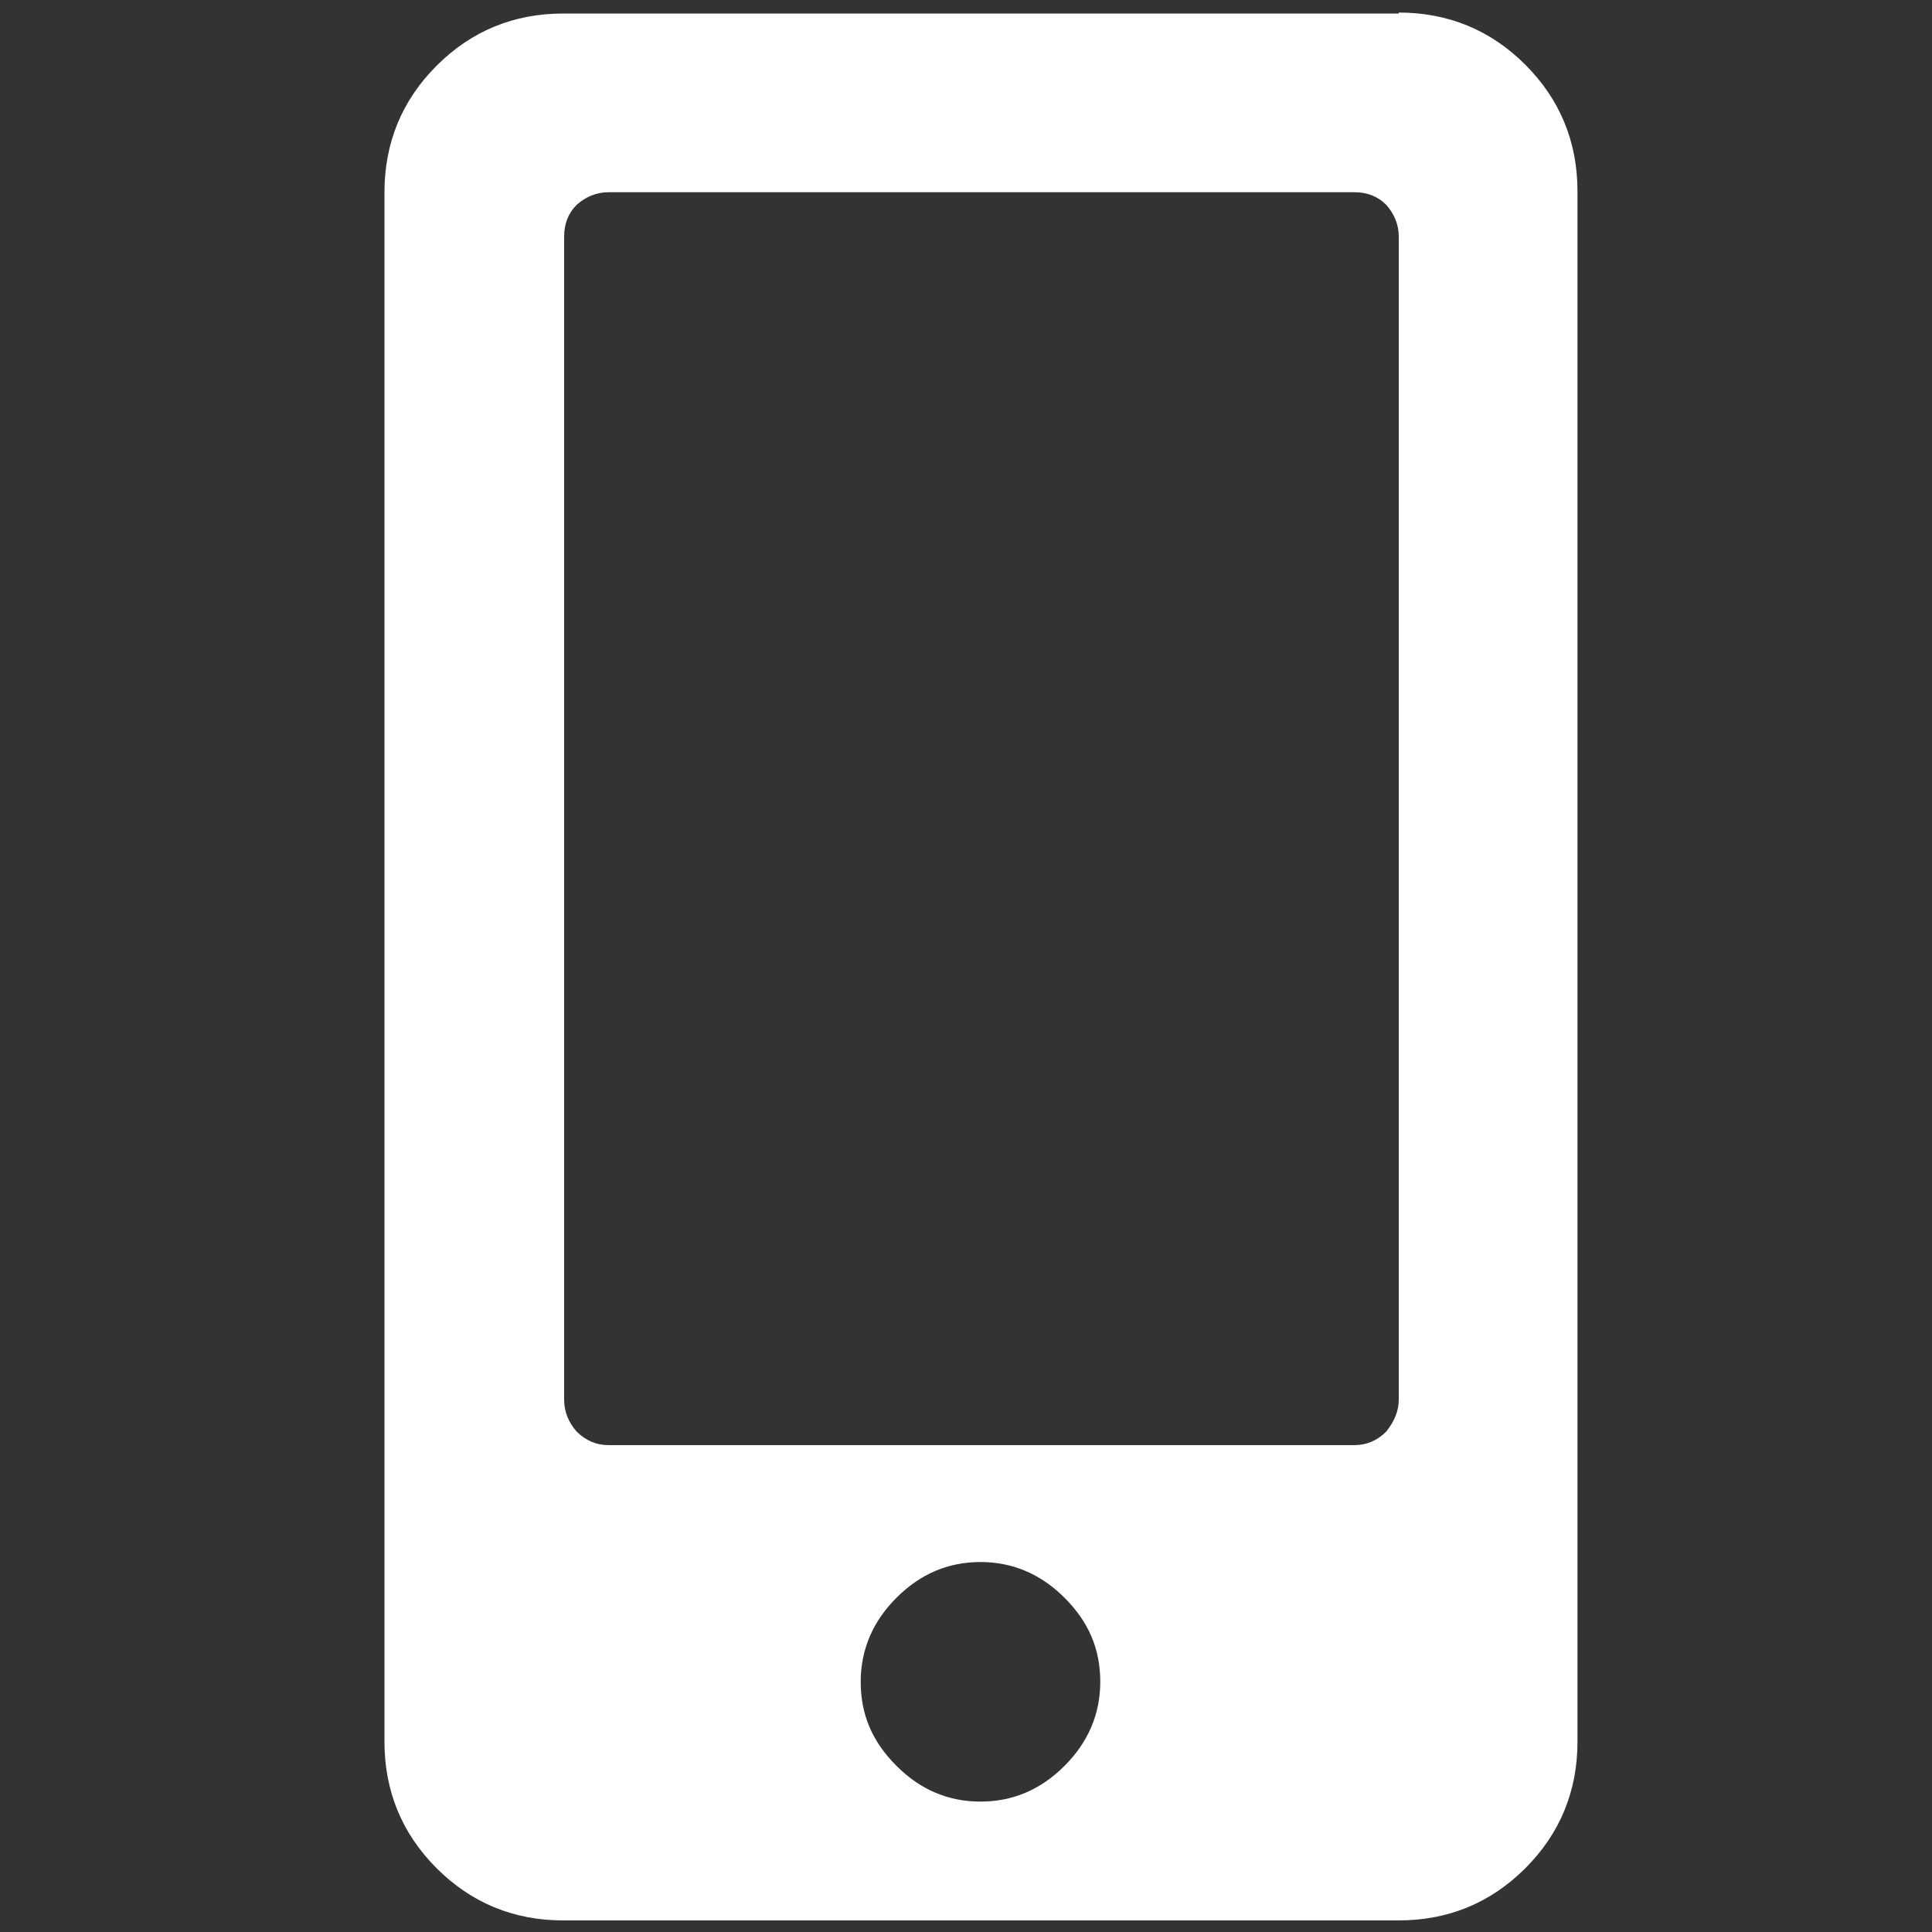
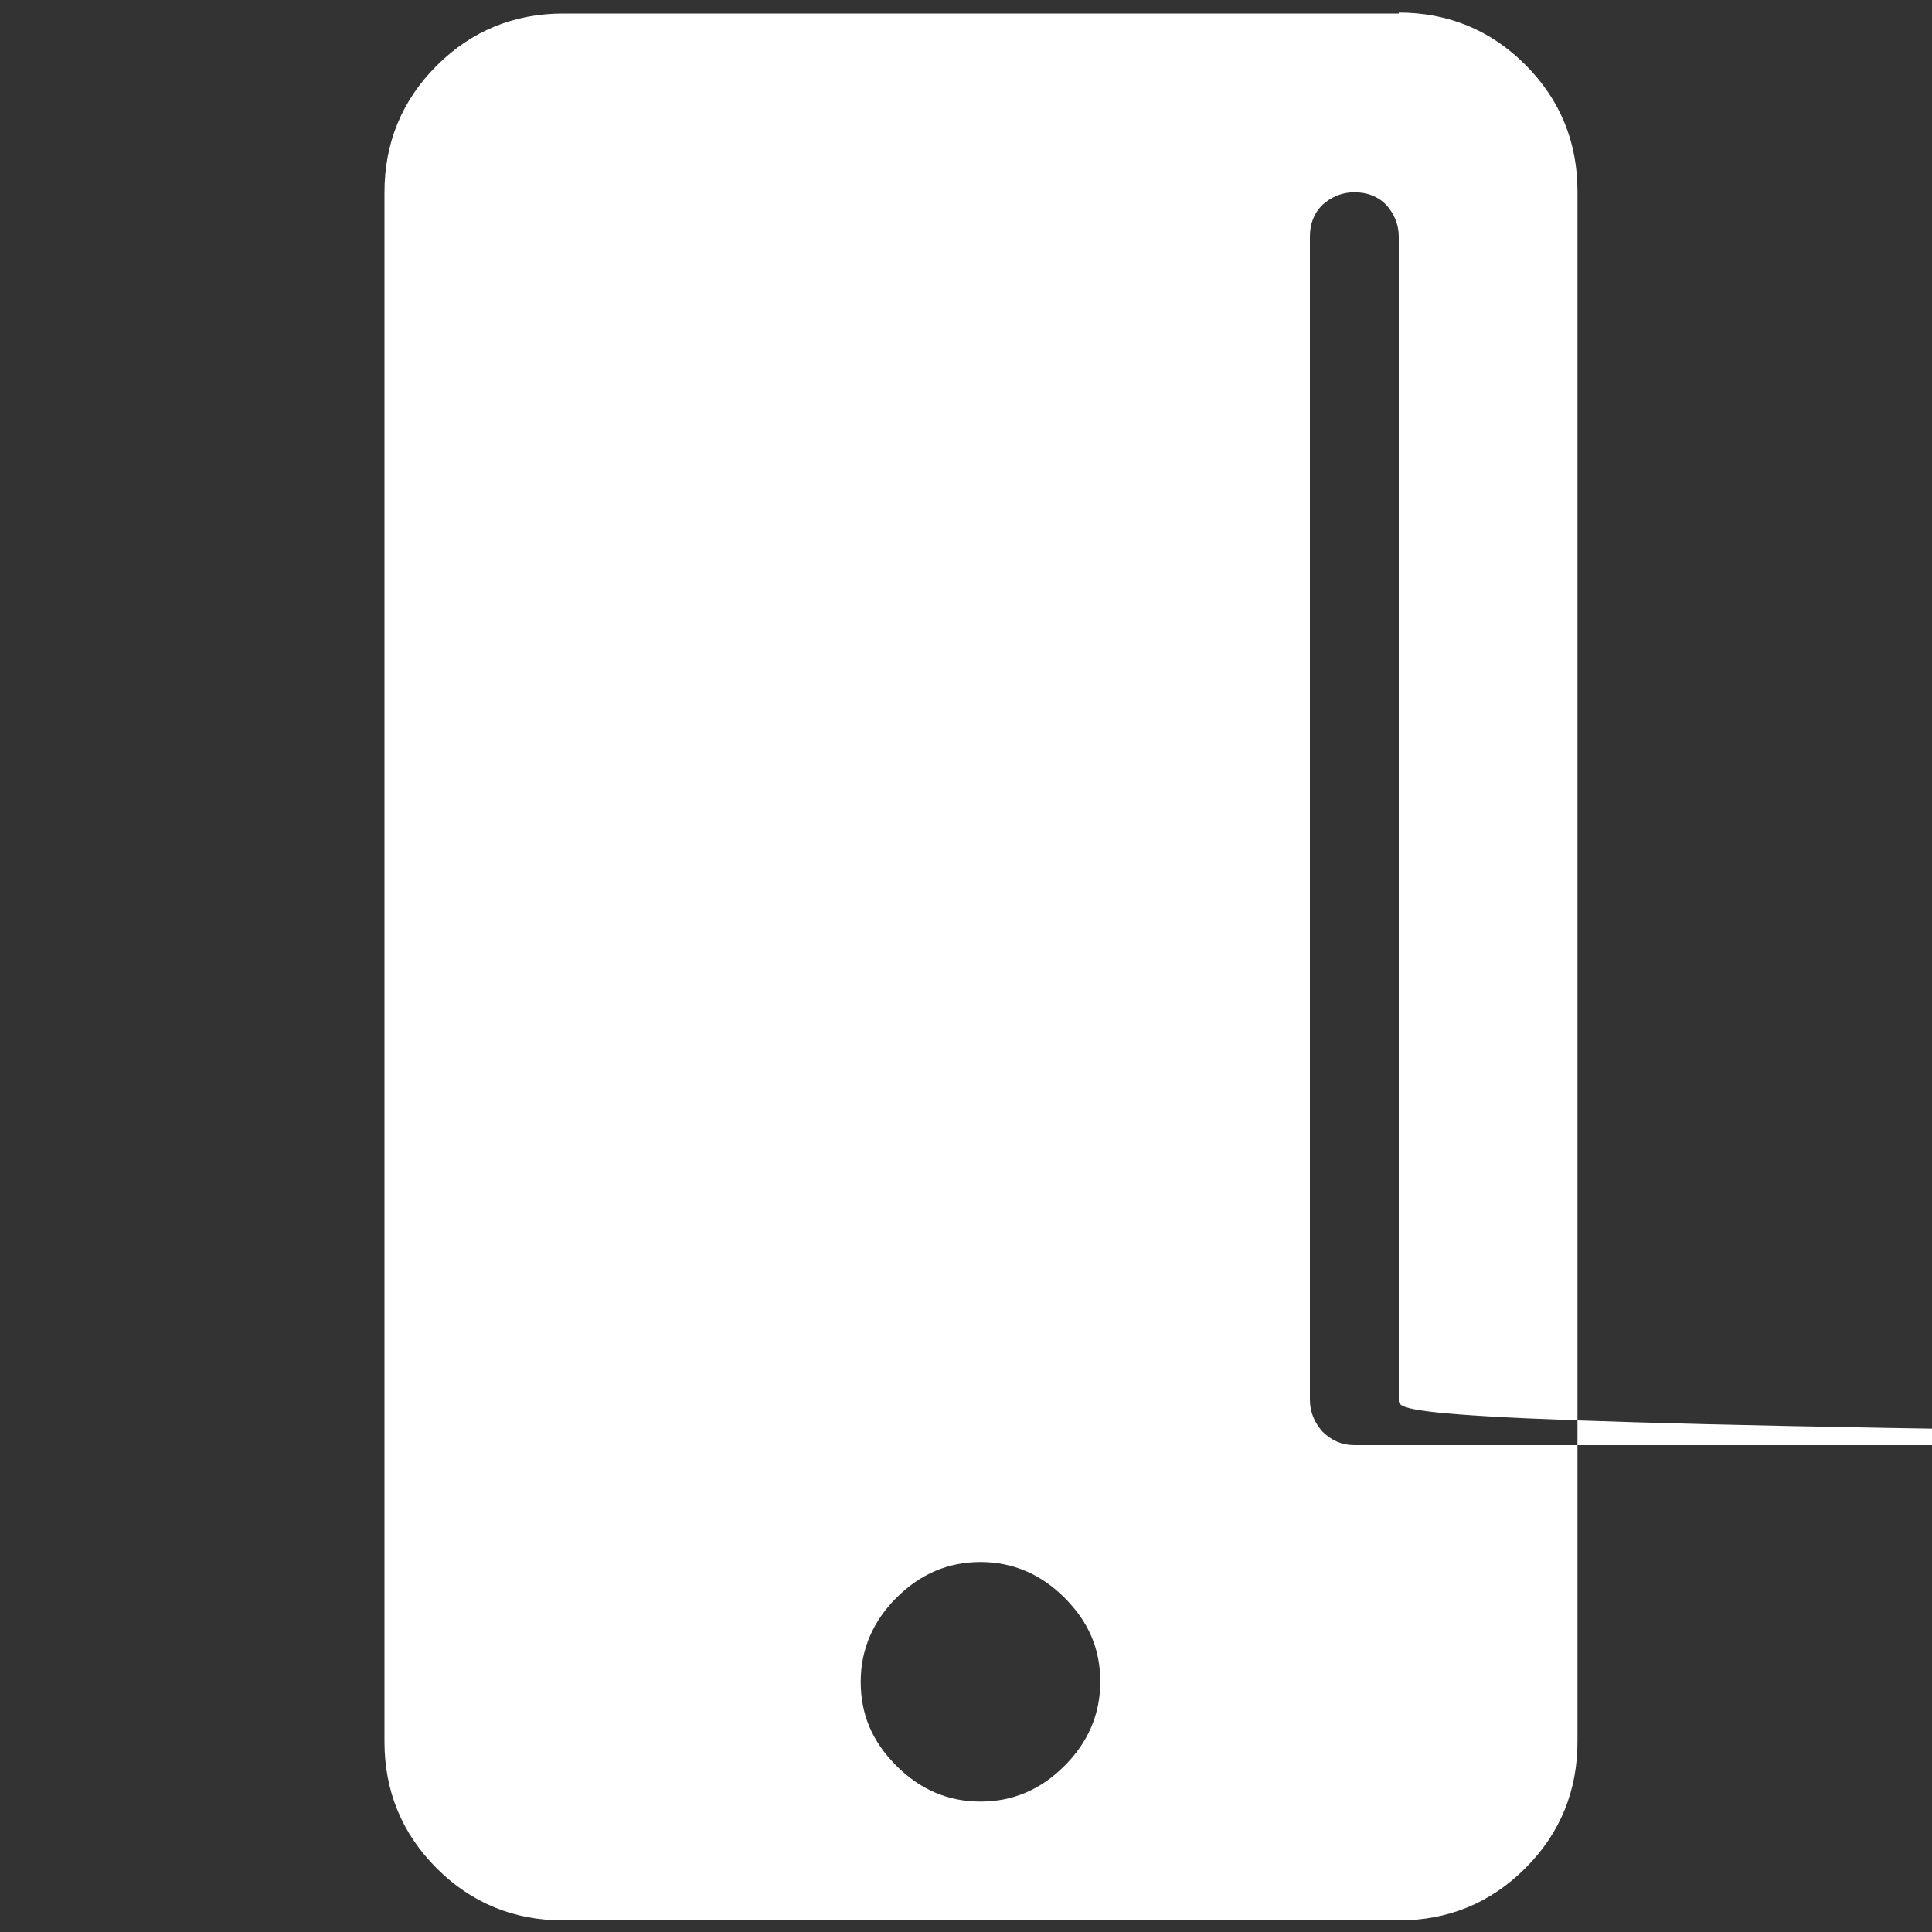
<svg xmlns="http://www.w3.org/2000/svg" version="1.1" id="Layer_1" x="0px" y="0px" viewBox="0 0 200 200" style="enable-background:new 0 0 200 200;" xml:space="preserve">
  <rect x="0" y="0" width="200" height="200" fill="#333333" stroke="none" />
  <style type="text/css">
	.st0{fill:#FFFFFF;}
	.st1{fill:#00833E;}
	.st2{fill:none;}
</style>
  <g>
-     <path class="st0" d="M144.8,1.3c5.1,0,9.5,1.8,13.1,5.4s5.4,8,5.4,13.1v160.5c0,5.1-1.8,9.5-5.4,13.1c-3.6,3.6-8,5.4-13.1,5.4H58.3   c-5.1,0-9.5-1.8-13.1-5.4c-3.6-3.6-5.4-8-5.4-13.1V19.9c0-5.1,1.8-9.5,5.4-13.1c3.6-3.6,8-5.4,13.1-5.4H144.8z M144.8,144.9V24.5   c0-1.3-0.5-2.4-1.3-3.3c-0.9-0.9-2-1.3-3.3-1.3H63c-1.3,0-2.4,0.5-3.3,1.3c-0.9,0.9-1.3,2-1.3,3.3v120.4c0,1.3,0.5,2.4,1.3,3.3   c0.9,0.9,2,1.4,3.3,1.4h77.2c1.3,0,2.4-0.5,3.3-1.4C144.3,147.2,144.8,146.1,144.8,144.9z M101.5,186.5c3.3,0,6.2-1.2,8.7-3.7   c2.4-2.4,3.7-5.3,3.7-8.7s-1.2-6.2-3.7-8.7c-2.4-2.4-5.3-3.7-8.7-3.7c-3.3,0-6.2,1.2-8.7,3.7c-2.4,2.4-3.7,5.3-3.7,8.7   s1.2,6.2,3.7,8.7C95.3,185.3,98.2,186.5,101.5,186.5z" />
+     <path class="st0" d="M144.8,1.3c5.1,0,9.5,1.8,13.1,5.4s5.4,8,5.4,13.1v160.5c0,5.1-1.8,9.5-5.4,13.1c-3.6,3.6-8,5.4-13.1,5.4H58.3   c-5.1,0-9.5-1.8-13.1-5.4c-3.6-3.6-5.4-8-5.4-13.1V19.9c0-5.1,1.8-9.5,5.4-13.1c3.6-3.6,8-5.4,13.1-5.4H144.8z M144.8,144.9V24.5   c0-1.3-0.5-2.4-1.3-3.3c-0.9-0.9-2-1.3-3.3-1.3c-1.3,0-2.4,0.5-3.3,1.3c-0.9,0.9-1.3,2-1.3,3.3v120.4c0,1.3,0.5,2.4,1.3,3.3   c0.9,0.9,2,1.4,3.3,1.4h77.2c1.3,0,2.4-0.5,3.3-1.4C144.3,147.2,144.8,146.1,144.8,144.9z M101.5,186.5c3.3,0,6.2-1.2,8.7-3.7   c2.4-2.4,3.7-5.3,3.7-8.7s-1.2-6.2-3.7-8.7c-2.4-2.4-5.3-3.7-8.7-3.7c-3.3,0-6.2,1.2-8.7,3.7c-2.4,2.4-3.7,5.3-3.7,8.7   s1.2,6.2,3.7,8.7C95.3,185.3,98.2,186.5,101.5,186.5z" />
  </g>
</svg>